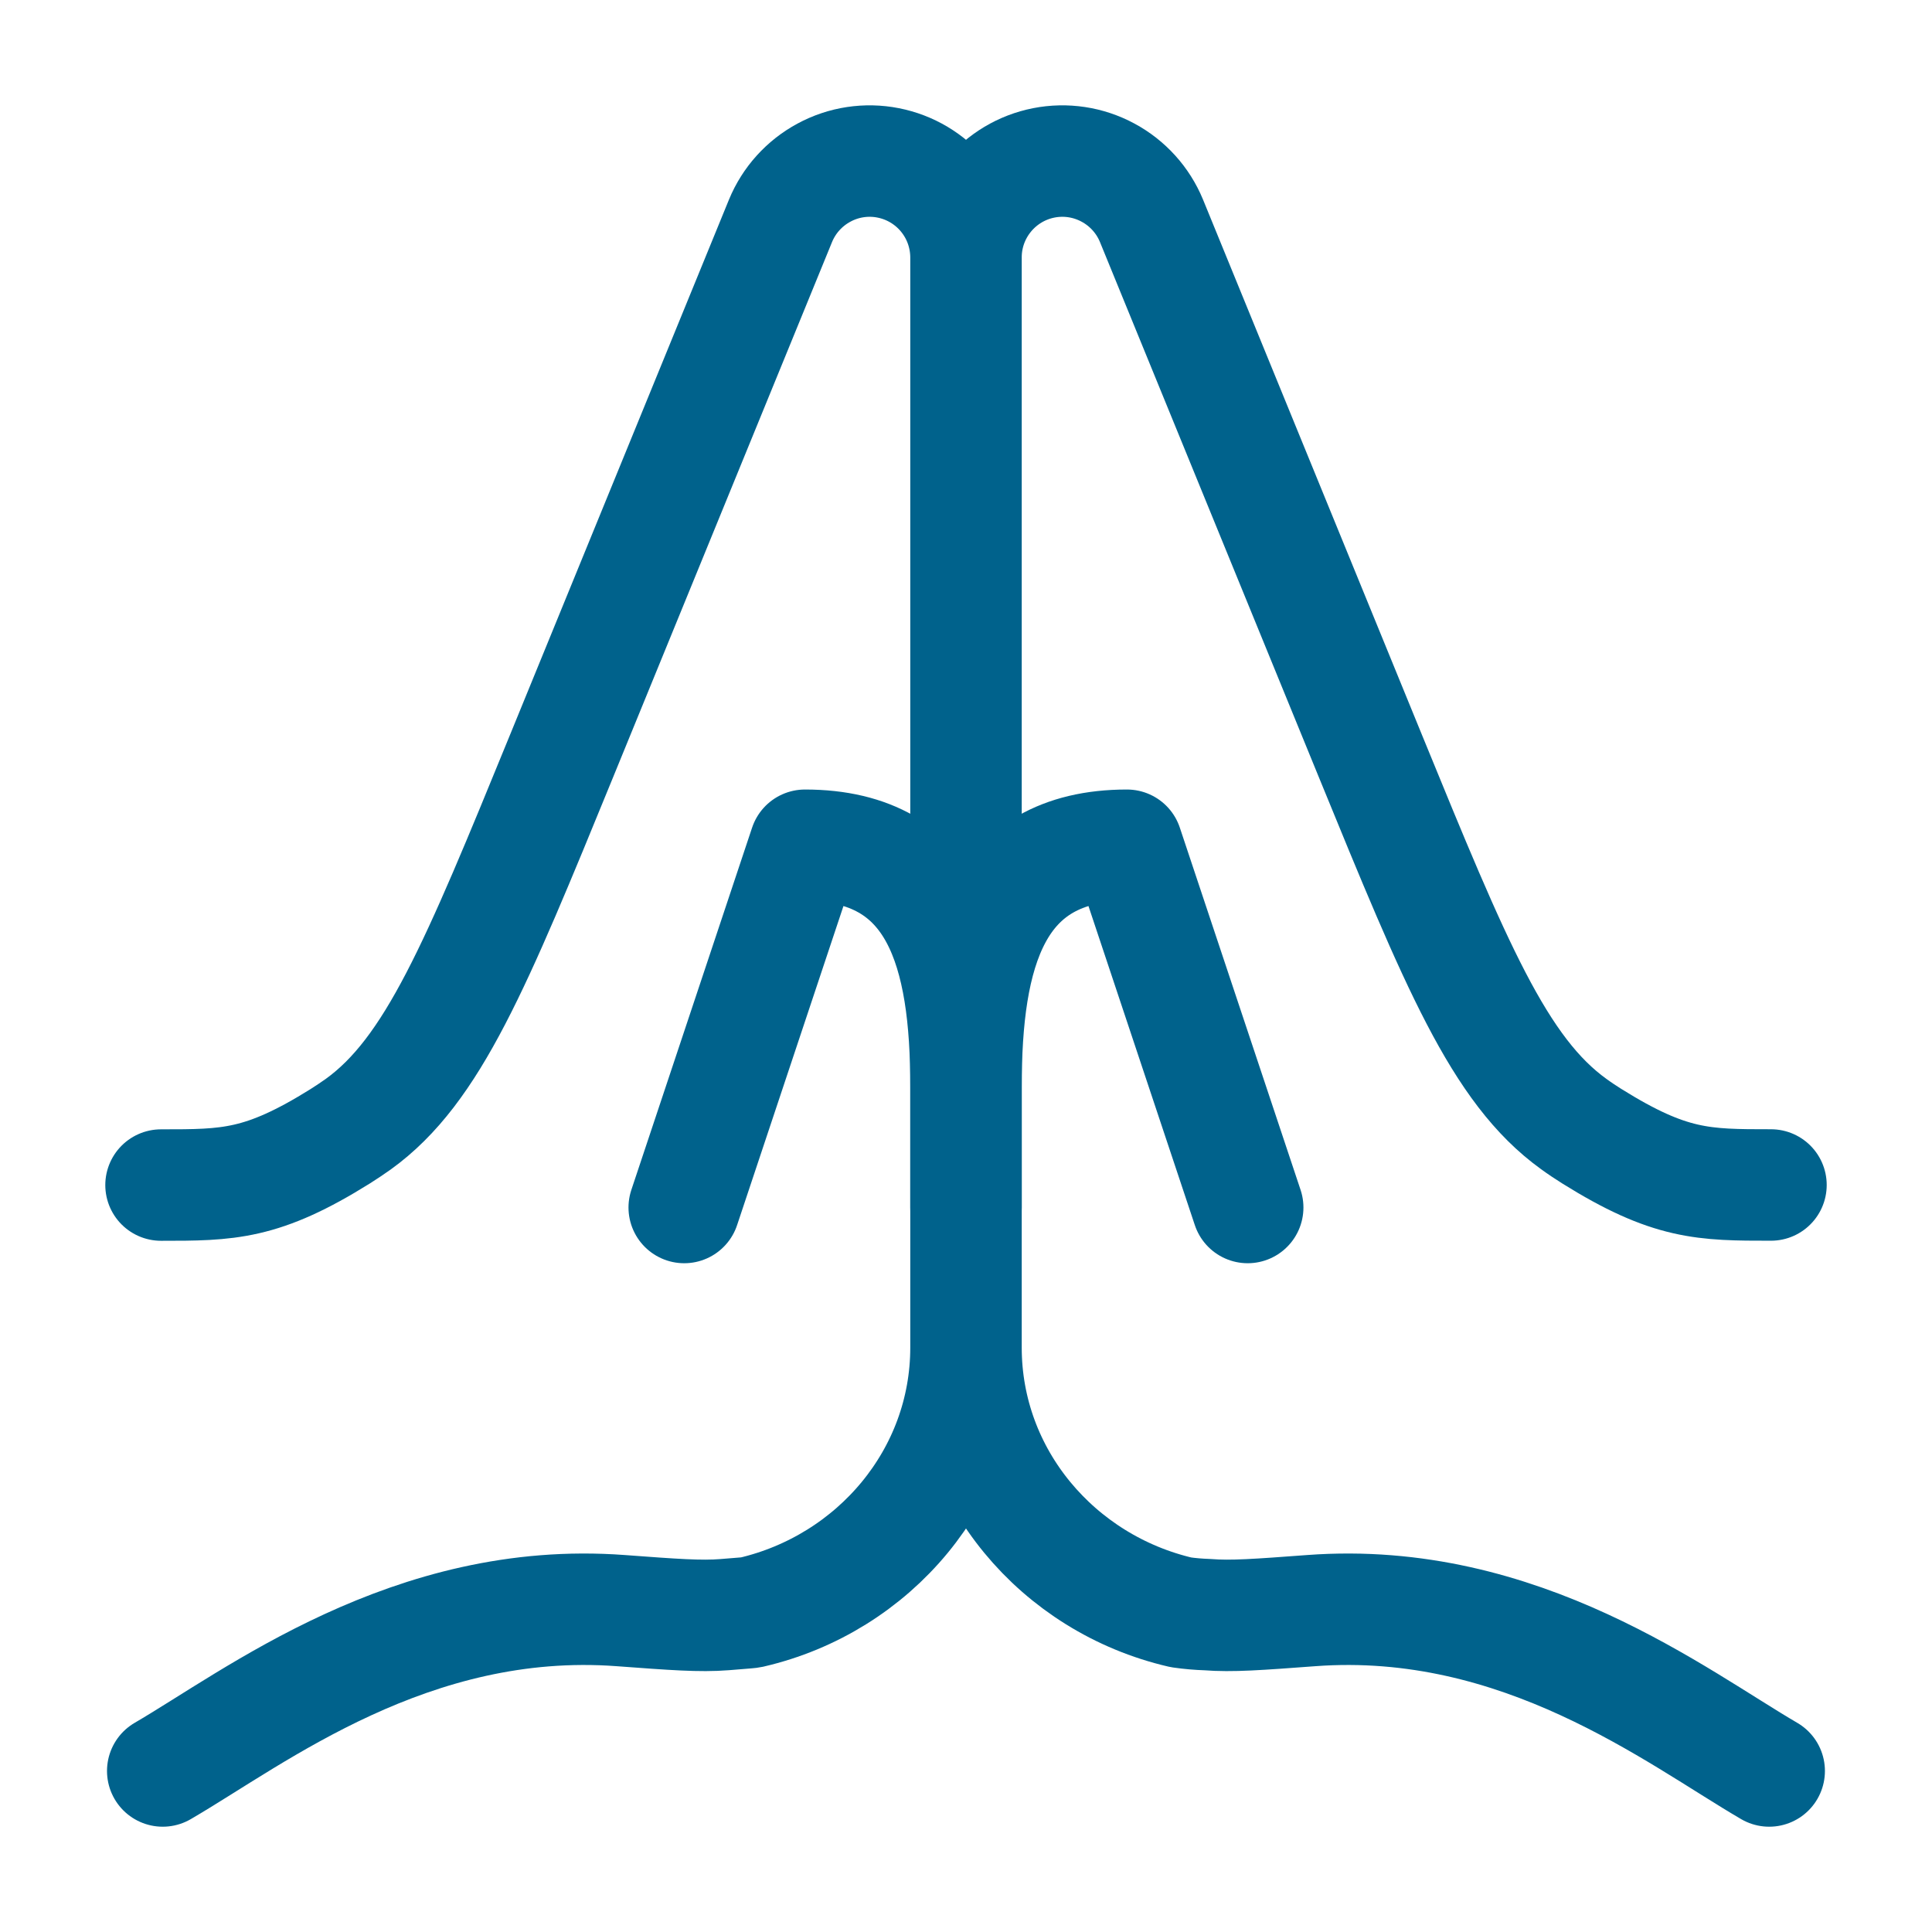
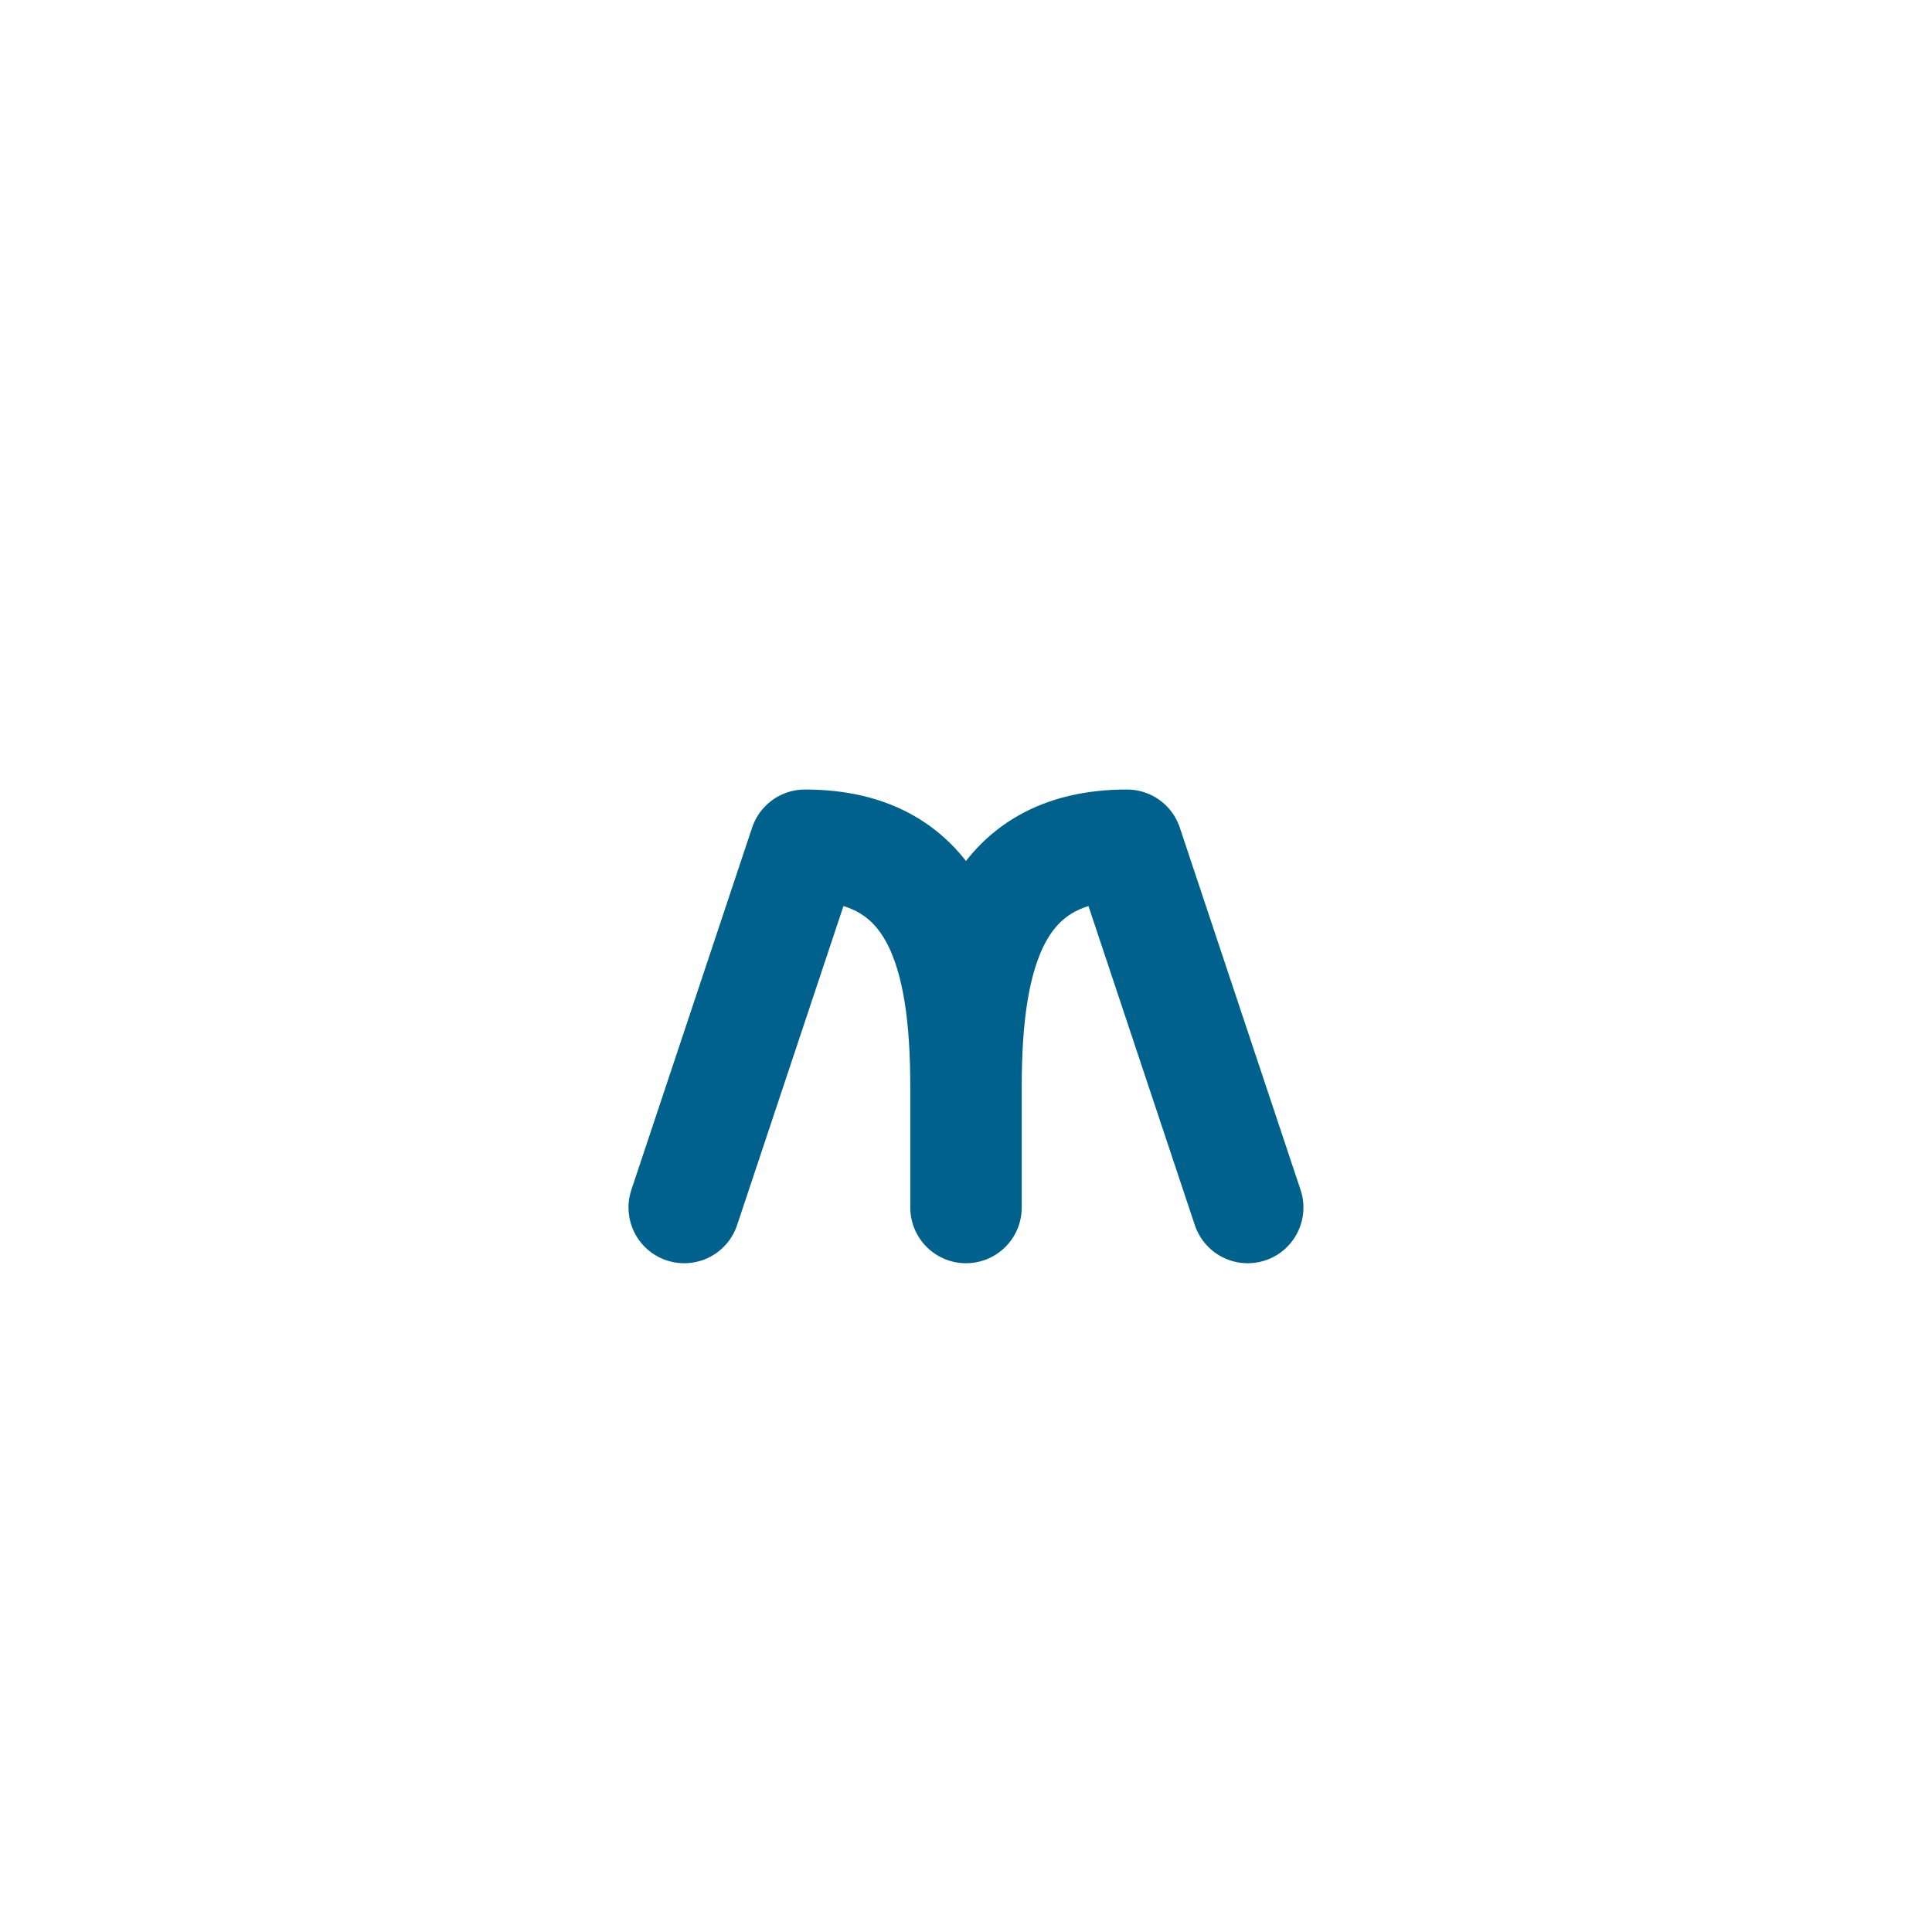
<svg xmlns="http://www.w3.org/2000/svg" width="26" height="26" viewBox="0 0 26 26" fill="none">
  <path d="M16.791 16.25L15.166 11.375C13.371 11.375 13 12.83 13 14.625M13 14.625V16.25M13 14.625C13 12.83 12.628 11.375 10.833 11.375L9.208 16.25" stroke="#00628C" stroke-width="1.5" stroke-linecap="round" stroke-linejoin="round" />
-   <path d="M23.809 23.833C22.564 23.107 20.466 21.465 17.645 21.675C16.931 21.728 16.574 21.755 16.248 21.729C16.129 21.725 16.011 21.715 15.893 21.698C14.234 21.313 13 19.864 13 18.135M13 18.135V3.462M13 18.135C13 19.864 11.766 21.314 10.106 21.698C10.088 21.702 10.078 21.703 9.752 21.729C9.426 21.755 9.068 21.728 8.354 21.675C5.534 21.465 3.436 23.107 2.19 23.833M13 3.462C13 3.162 13.105 2.872 13.296 2.64C13.487 2.408 13.752 2.25 14.046 2.192C14.341 2.134 14.646 2.18 14.911 2.323C15.175 2.465 15.382 2.694 15.496 2.971L18.44 10.169C19.595 12.991 20.173 14.402 21.179 15.127C21.241 15.173 21.356 15.25 21.421 15.29C22.473 15.947 22.926 15.947 23.833 15.947M13 3.462C12.999 3.162 12.895 2.872 12.704 2.64C12.513 2.408 12.248 2.25 11.953 2.192C11.659 2.134 11.353 2.18 11.089 2.323C10.825 2.465 10.618 2.694 10.504 2.971L7.559 10.17C6.404 12.992 5.827 14.404 4.821 15.129C4.742 15.185 4.661 15.239 4.579 15.291C3.527 15.948 3.073 15.948 2.167 15.948" stroke="#00628C" stroke-width="1.5" stroke-linecap="round" stroke-linejoin="round" />
</svg>